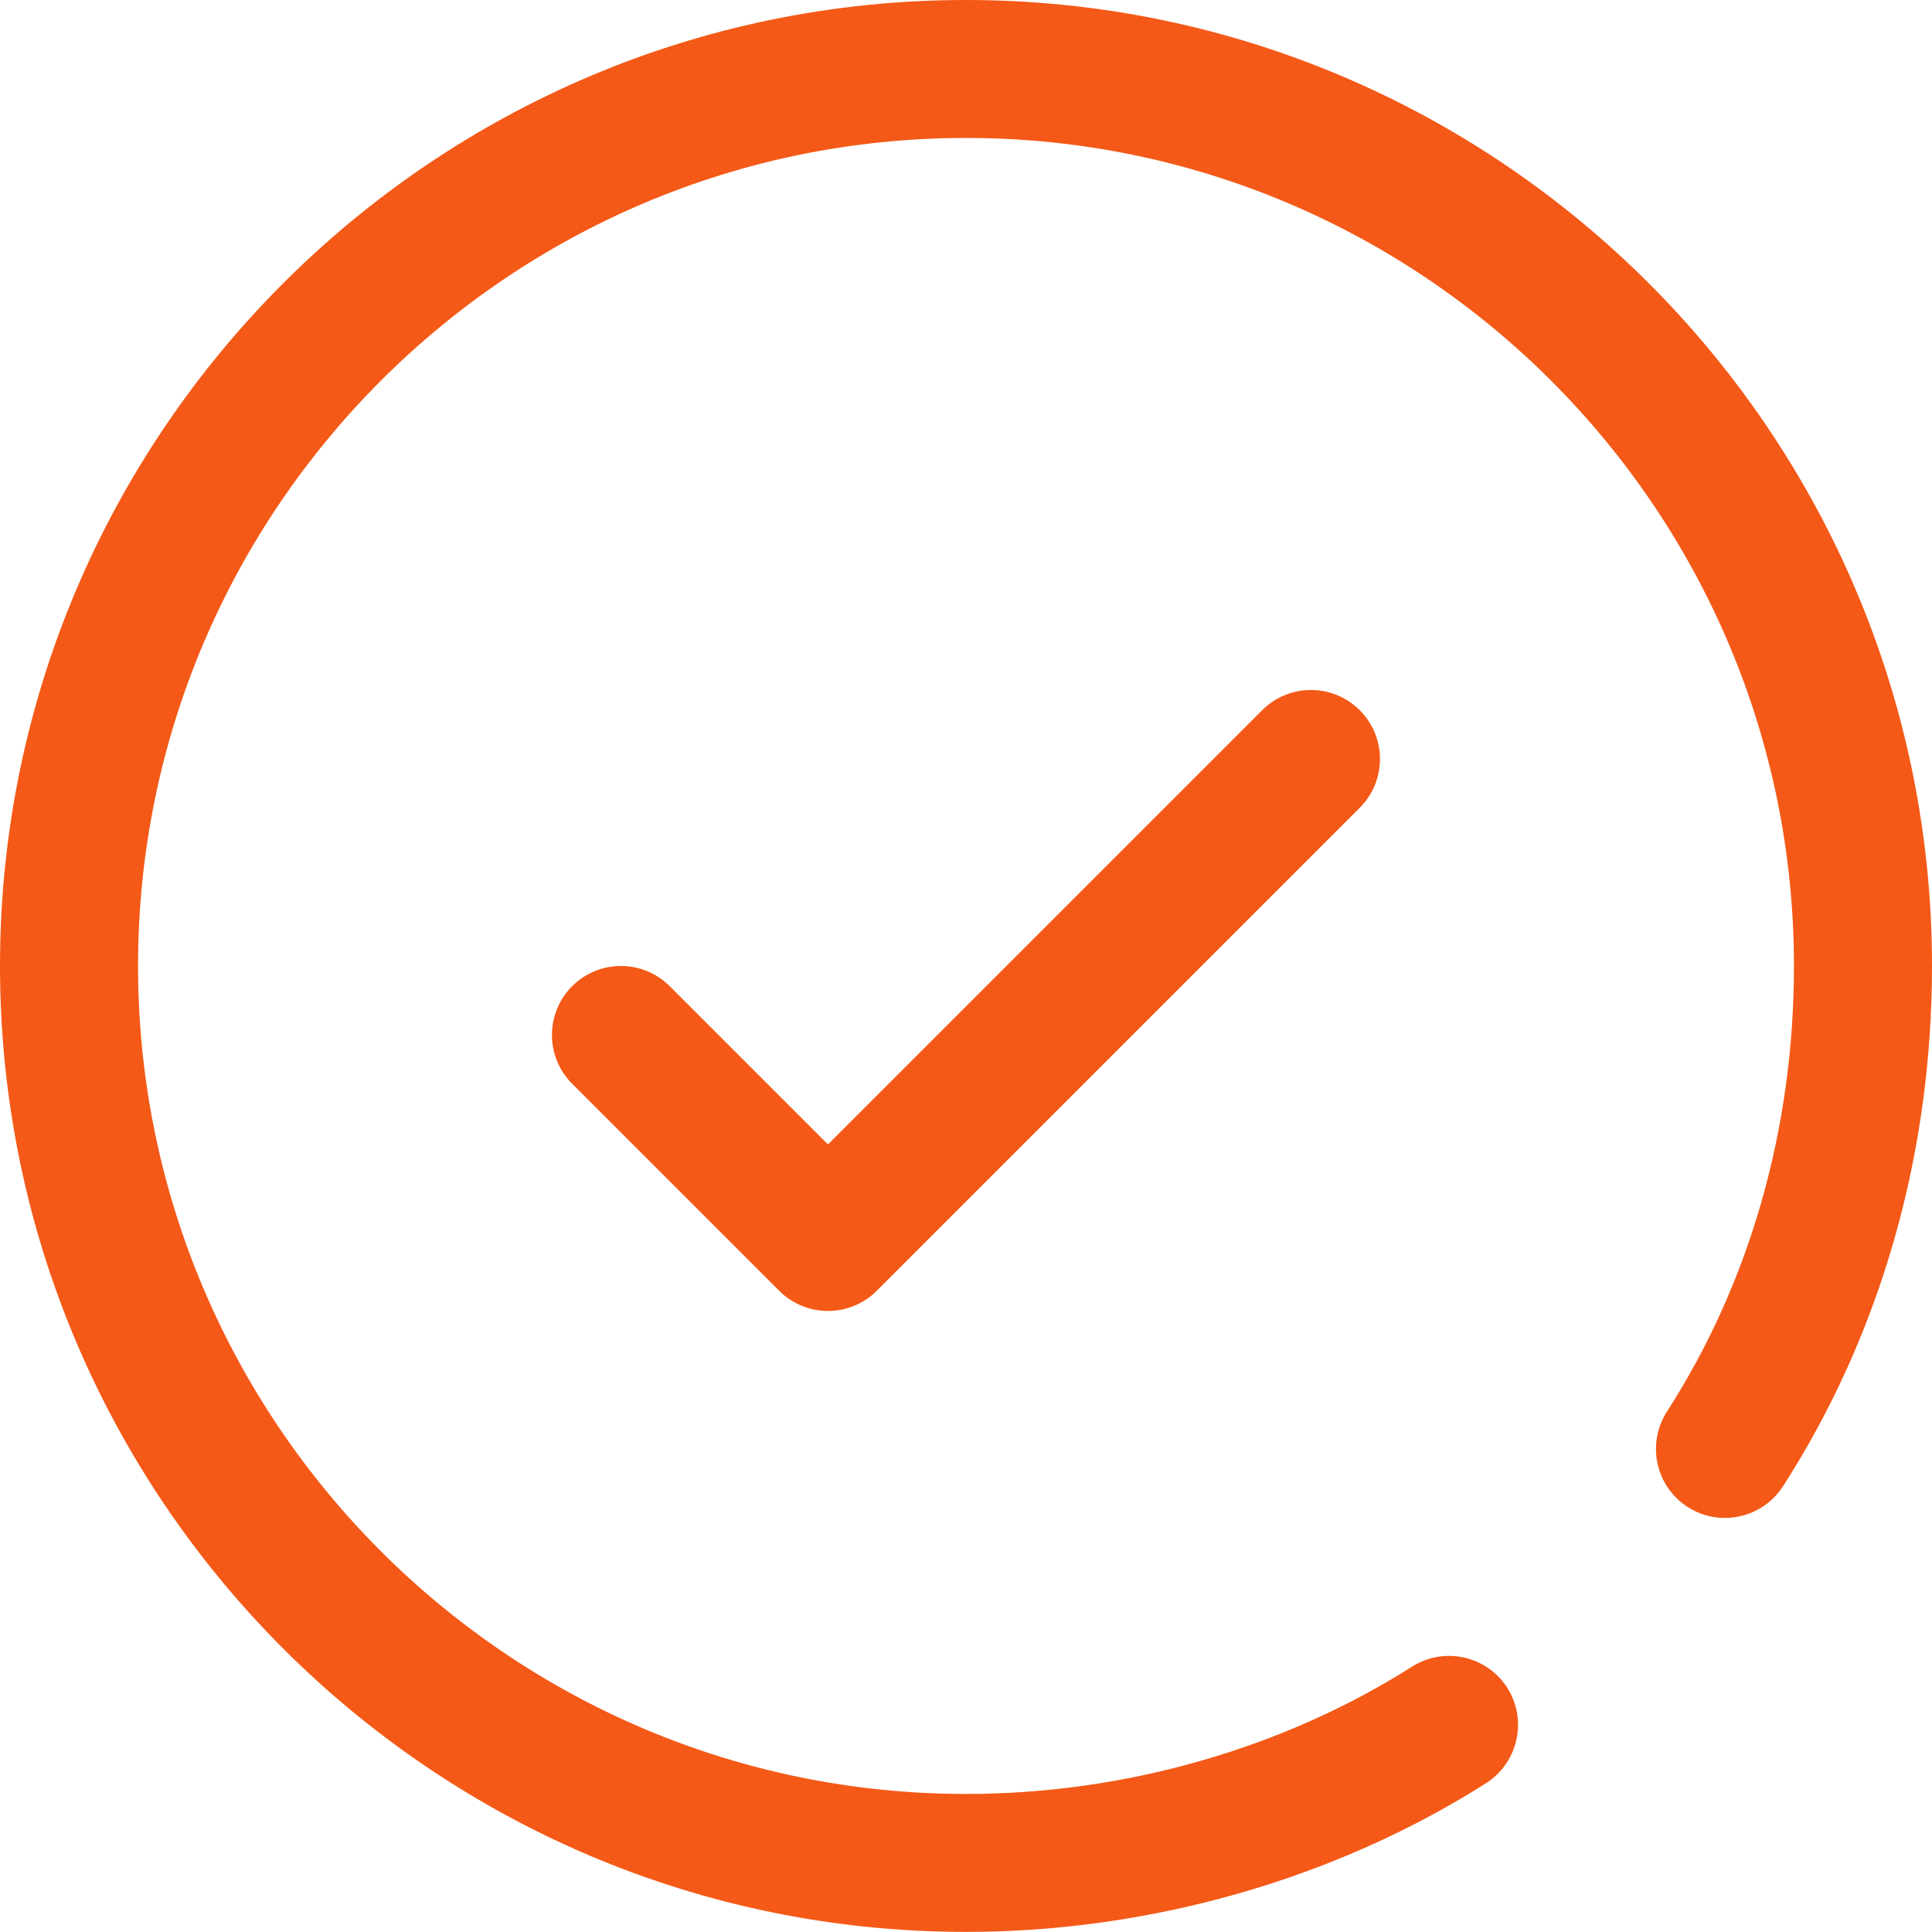
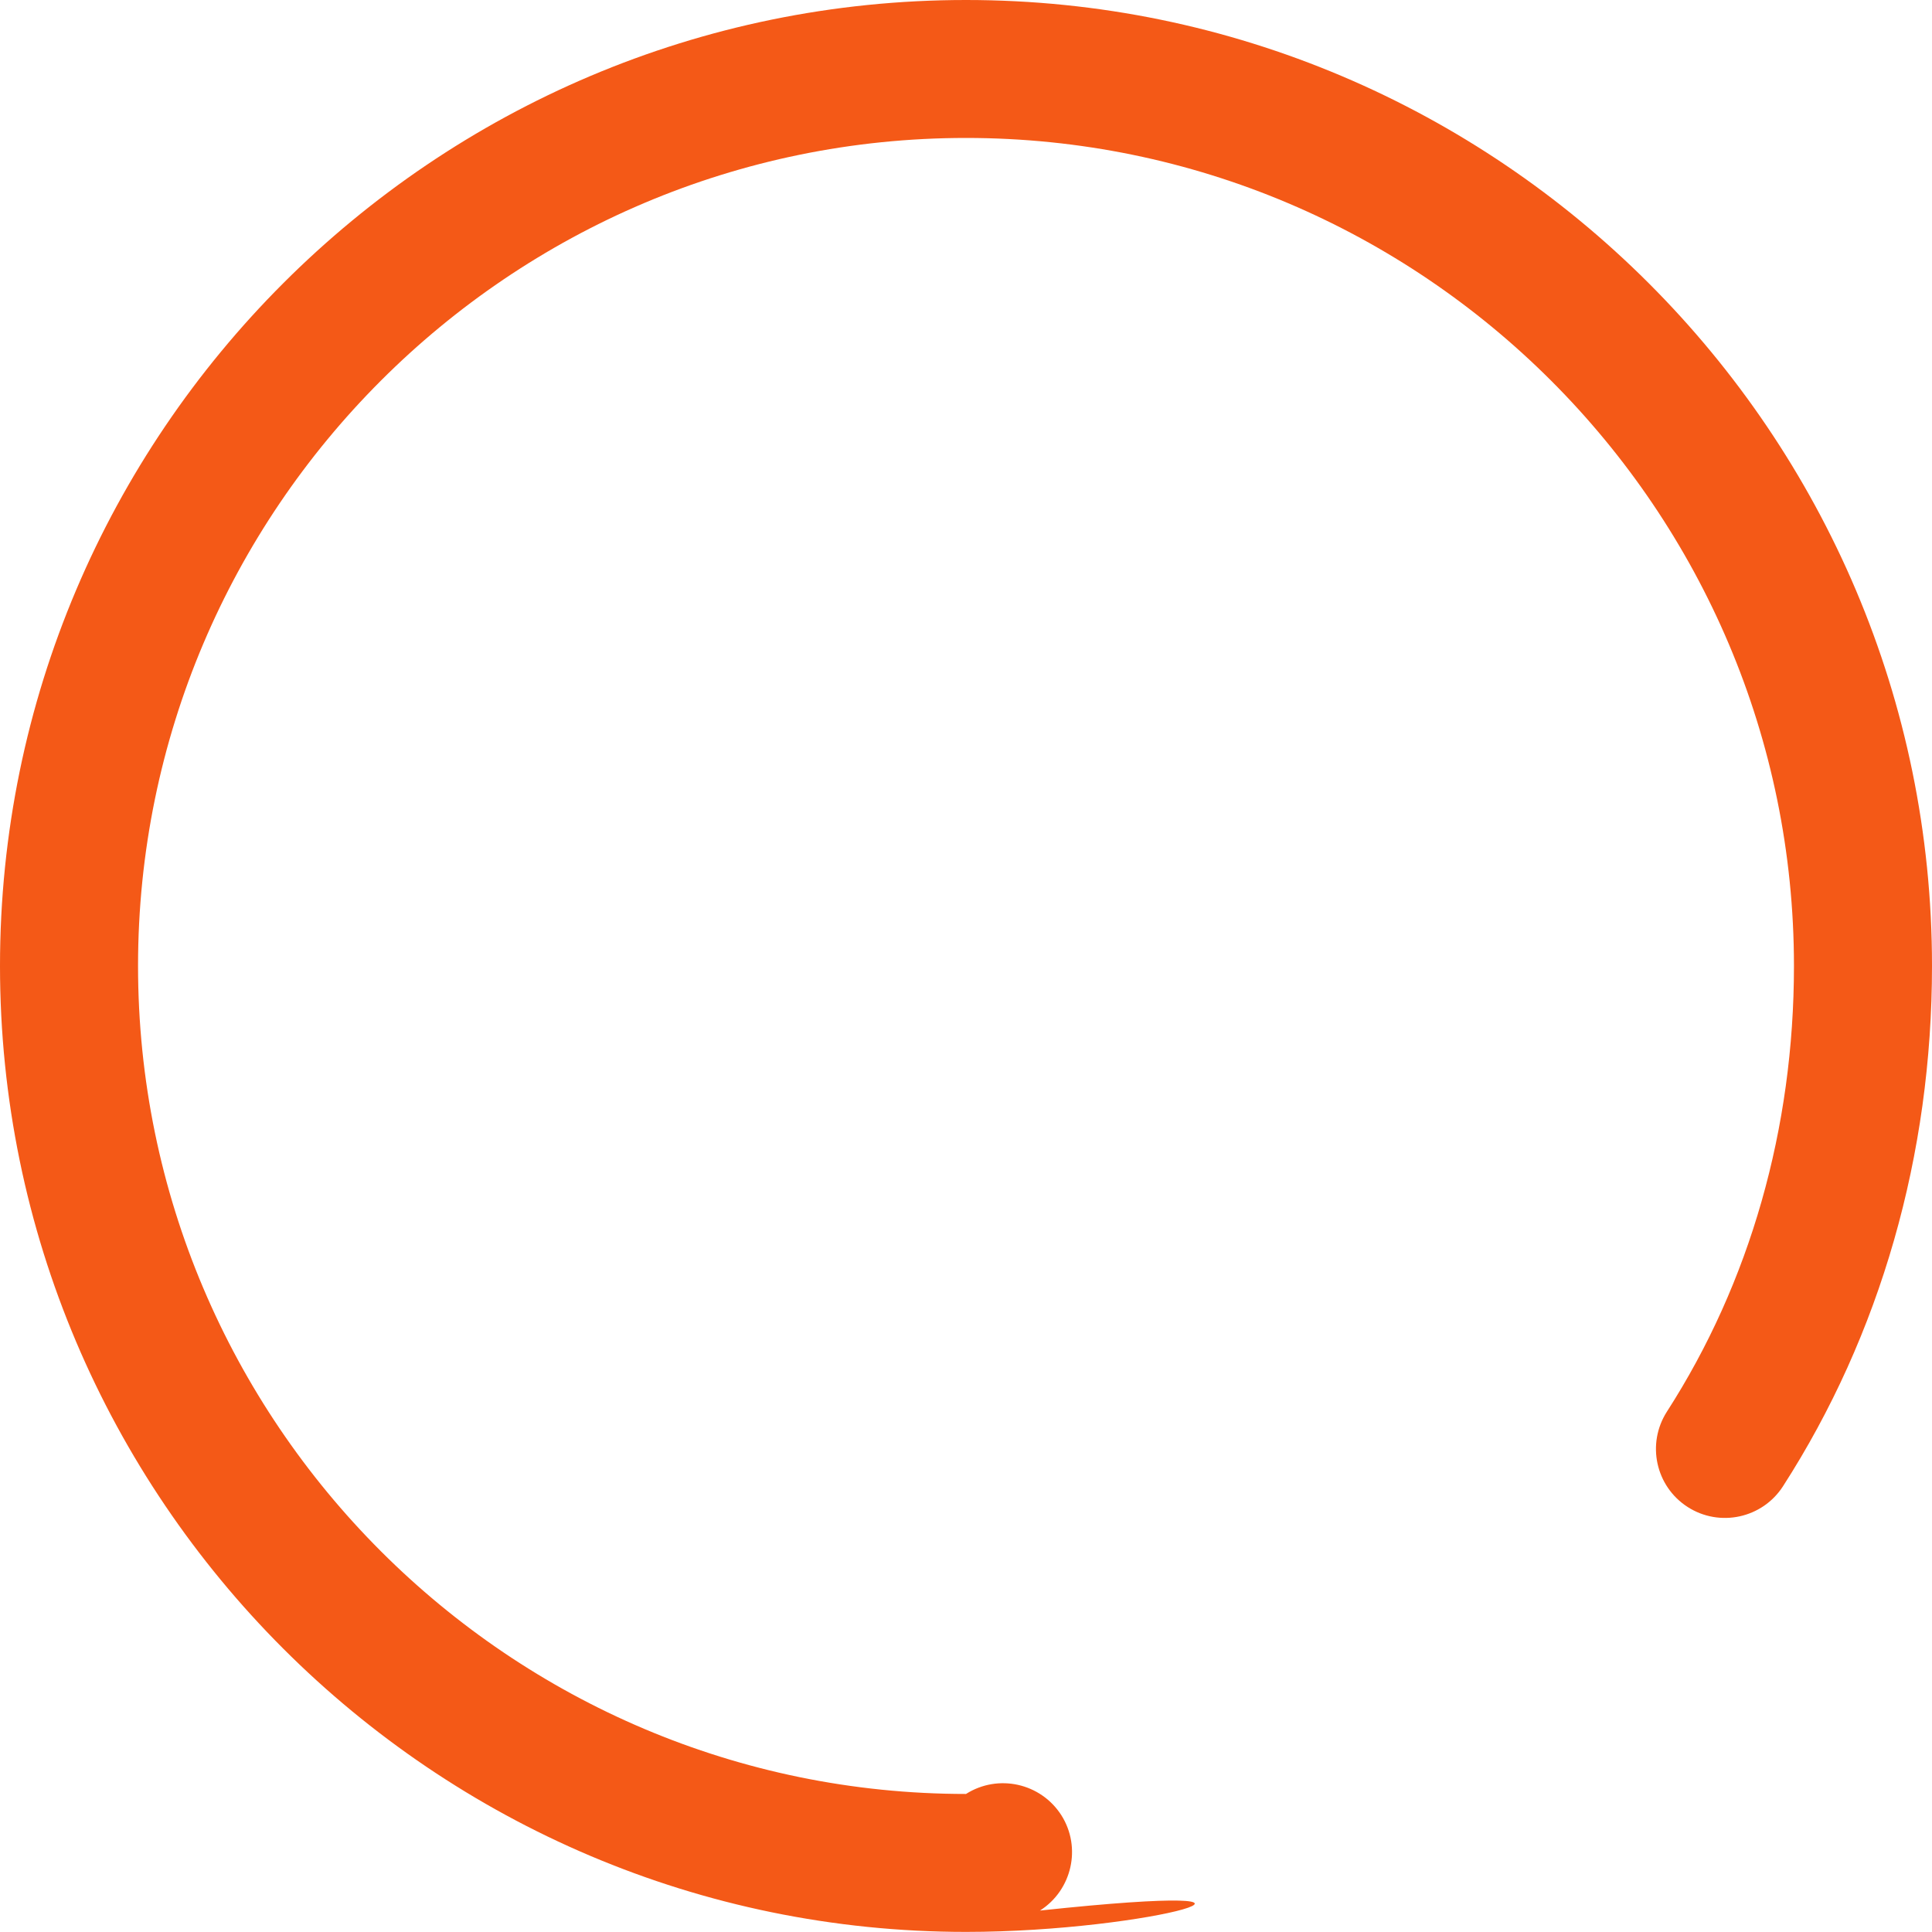
<svg xmlns="http://www.w3.org/2000/svg" version="1.1" id="Ebene_1" x="0px" y="0px" width="20px" height="19.999px" viewBox="0 0 20 19.999" style="enable-background:new 0 0 20 19.999;" xml:space="preserve">
  <g>
-     <path style="fill:#F45917;" d="M8.571,13.571c-0.183,0-0.366-0.07-0.505-0.209l-2.143-2.143c-0.279-0.279-0.279-0.731,0-1.01   c0.279-0.279,0.731-0.279,1.01,0l1.638,1.638l4.495-4.495c0.279-0.279,0.731-0.279,1.01,0c0.279,0.279,0.279,0.731,0,1.01l-5,5   C8.937,13.501,8.754,13.571,8.571,13.571" />
-     <path style="fill:#F45917;" d="M10,19.999c-5.514,0-10-4.486-10-10S4.486,0,10,0s10,4.485,10,9.999   c0,1.956-0.534,3.819-1.542,5.386c-0.214,0.333-0.657,0.428-0.988,0.215c-0.332-0.214-0.427-0.655-0.214-0.987   c0.86-1.337,1.315-2.932,1.315-4.614c0-4.726-3.845-8.571-8.571-8.571S1.429,5.273,1.429,9.999c0,4.727,3.845,8.572,8.571,8.572   c1.639,0,3.279-0.468,4.617-1.318c0.333-0.211,0.774-0.113,0.987,0.22c0.211,0.333,0.111,0.775-0.221,0.987   C13.819,19.452,11.907,19.999,10,19.999" />
+     <path style="fill:#F45917;" d="M10,19.999c-5.514,0-10-4.486-10-10S4.486,0,10,0s10,4.485,10,9.999   c0,1.956-0.534,3.819-1.542,5.386c-0.214,0.333-0.657,0.428-0.988,0.215c-0.332-0.214-0.427-0.655-0.214-0.987   c0.86-1.337,1.315-2.932,1.315-4.614c0-4.726-3.845-8.571-8.571-8.571S1.429,5.273,1.429,9.999c0,4.727,3.845,8.572,8.571,8.572   c0.333-0.211,0.774-0.113,0.987,0.22c0.211,0.333,0.111,0.775-0.221,0.987   C13.819,19.452,11.907,19.999,10,19.999" />
  </g>
  <g>
</g>
  <g>
</g>
  <g>
</g>
  <g>
</g>
  <g>
</g>
  <g>
</g>
  <g>
</g>
  <g>
</g>
  <g>
</g>
  <g>
</g>
  <g>
</g>
  <g>
</g>
  <g>
</g>
  <g>
</g>
  <g>
</g>
</svg>